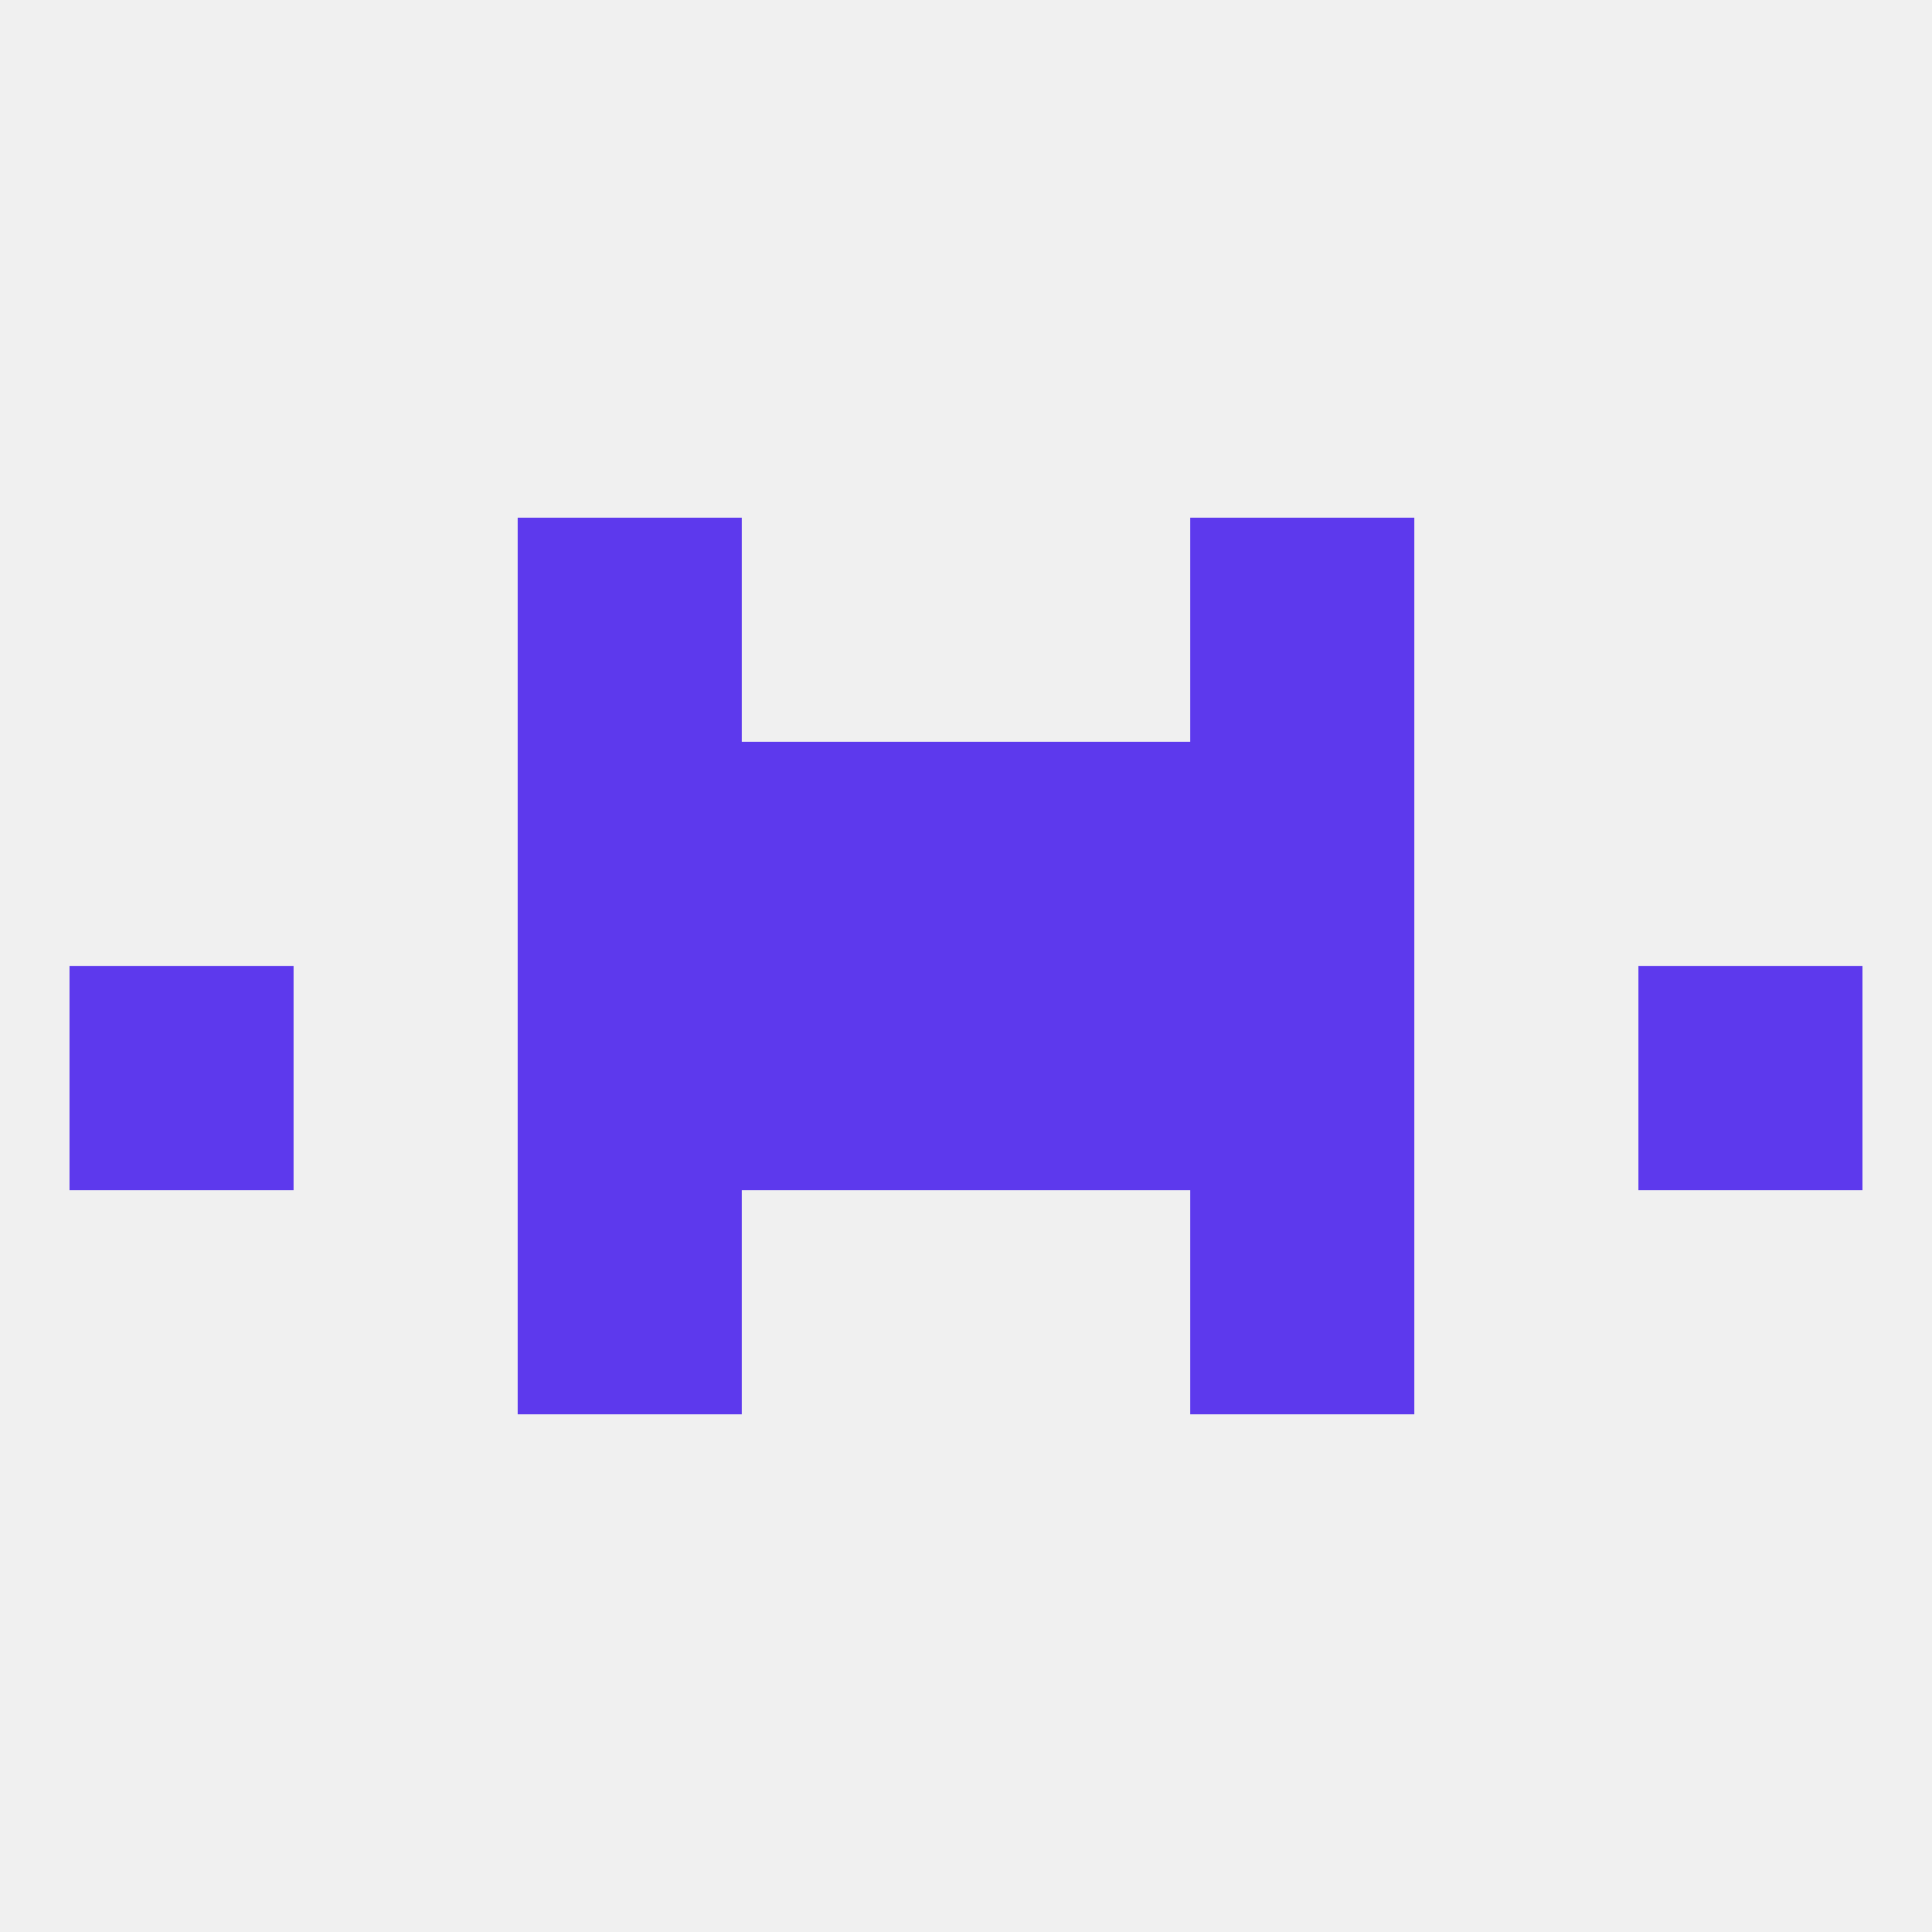
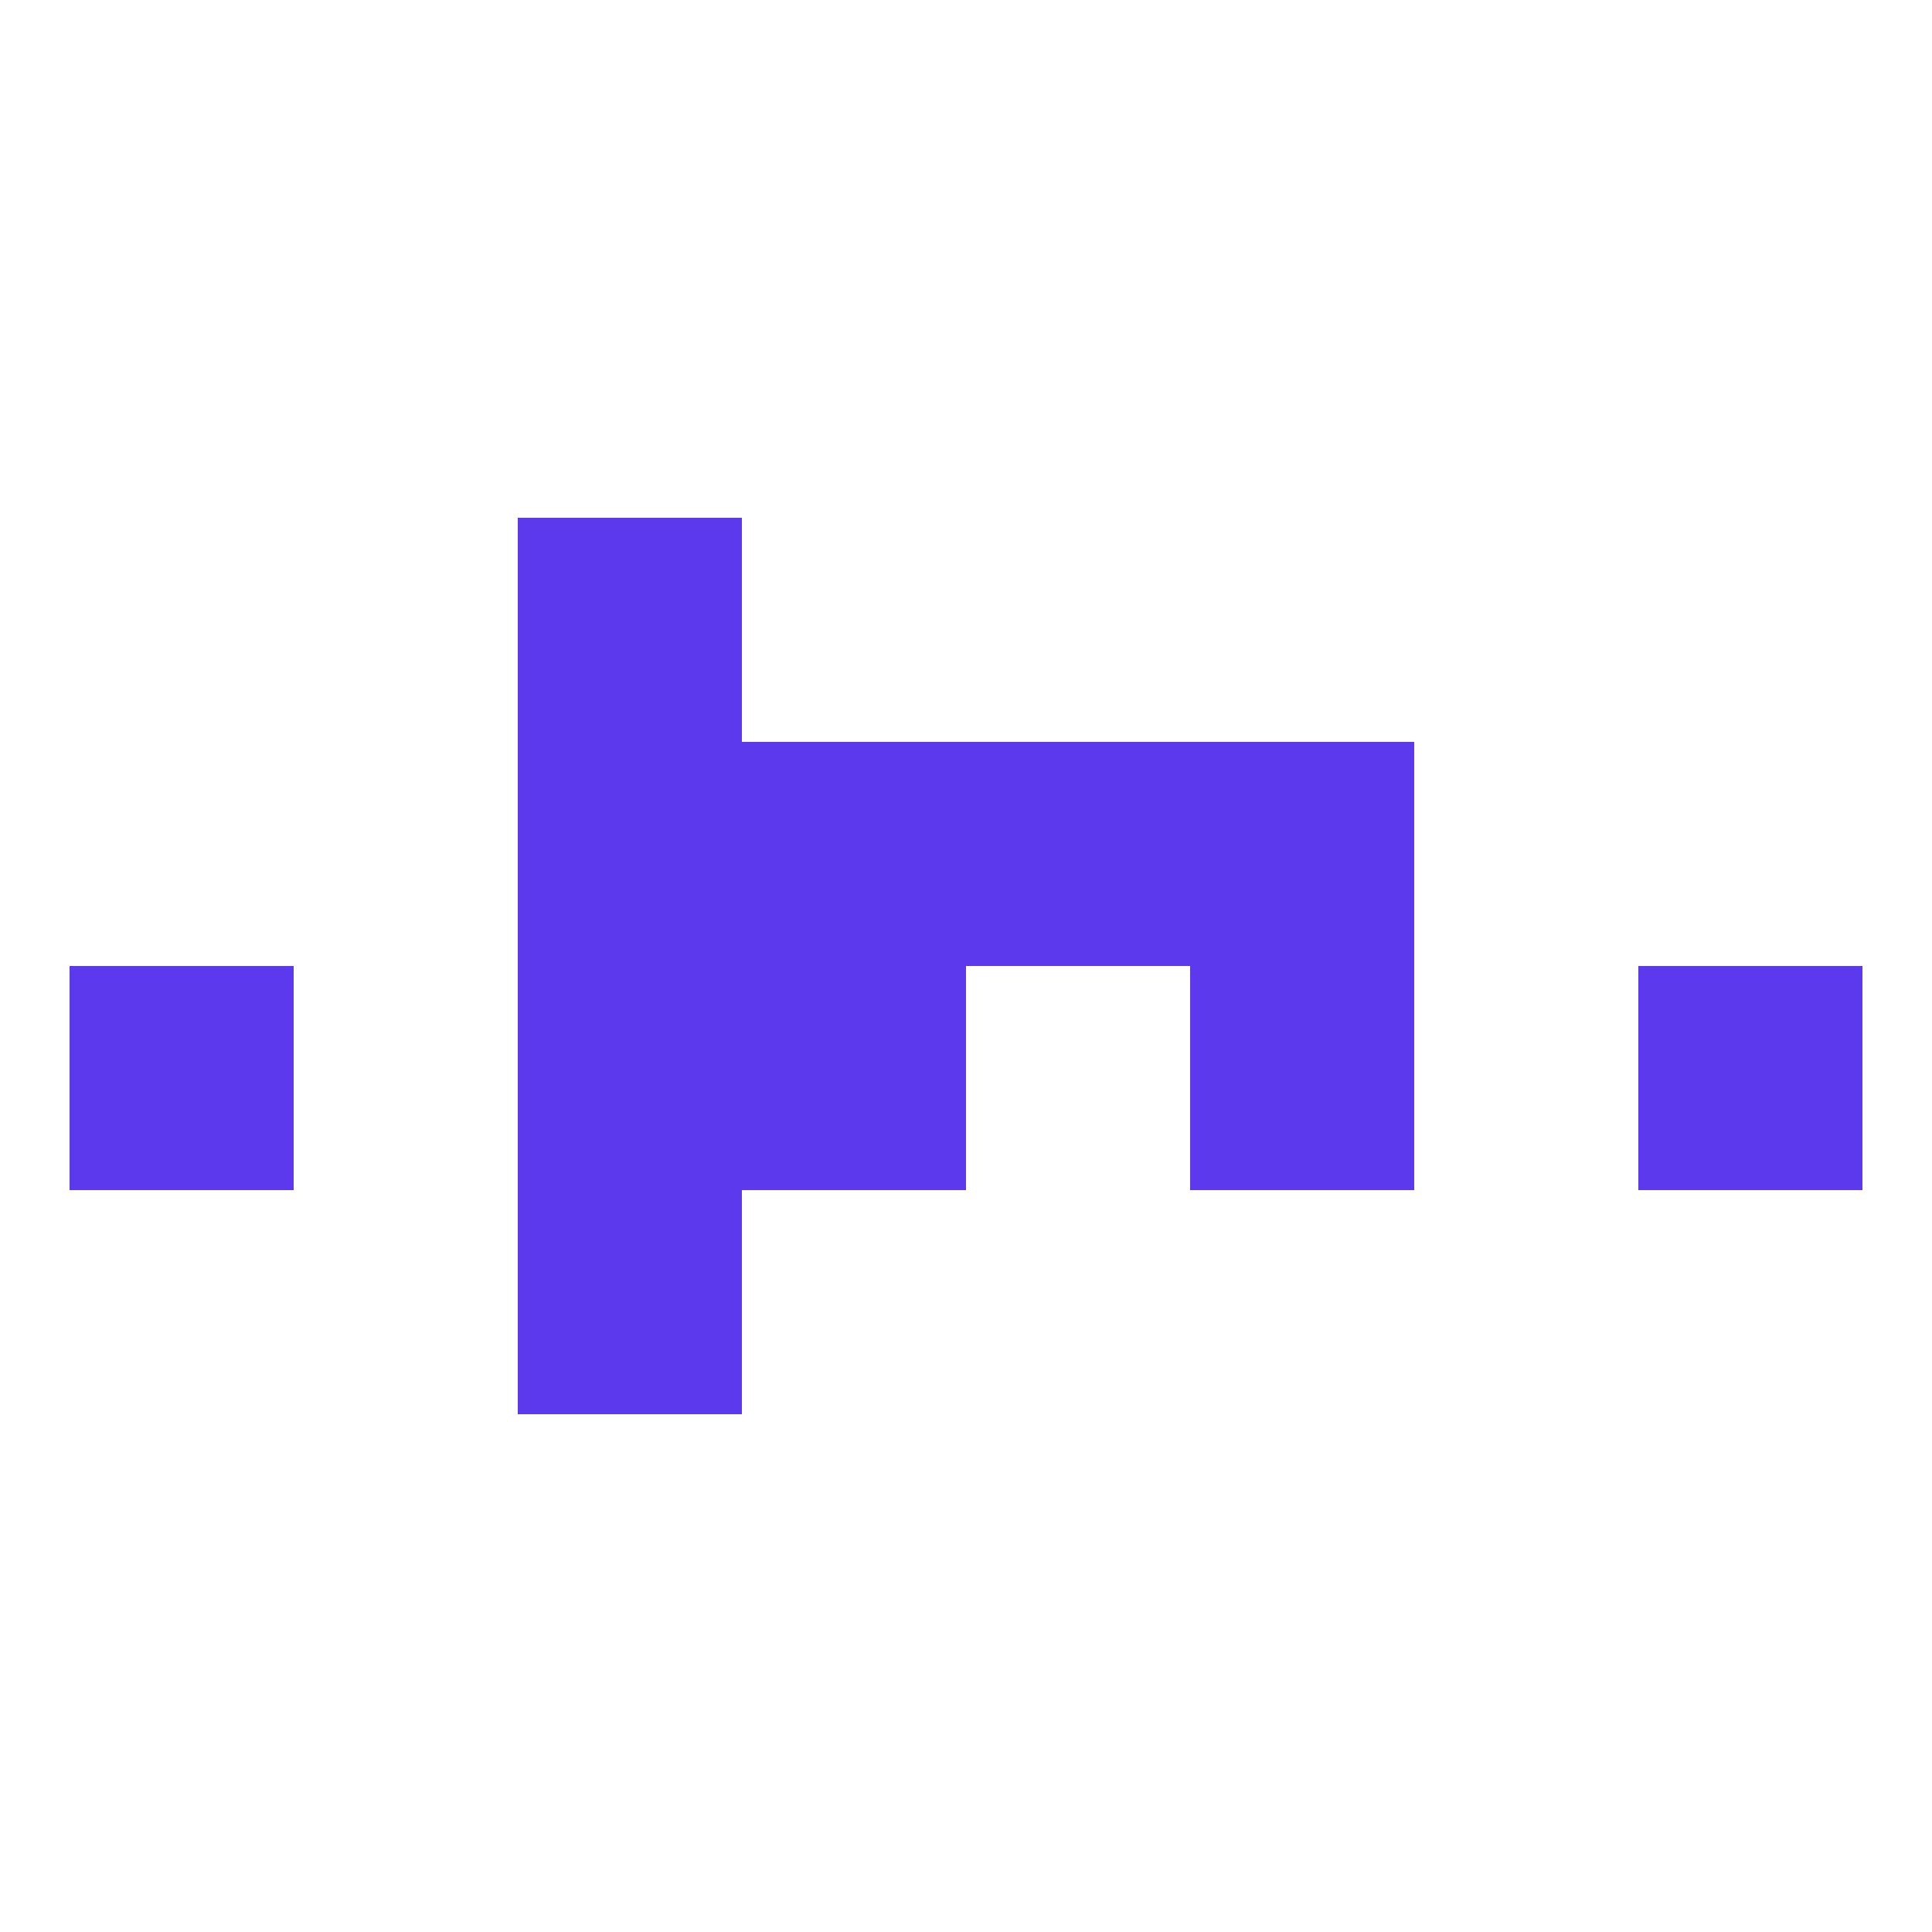
<svg xmlns="http://www.w3.org/2000/svg" version="1.1" baseprofile="full" width="250" height="250" viewBox="0 0 250 250">
-   <rect width="100%" height="100%" fill="rgba(240,240,240,255)" />
  <rect x="154" y="125" width="29" height="29" fill="rgba(93,57,237,255)" />
  <rect x="9" y="125" width="29" height="29" fill="rgba(93,57,237,255)" />
  <rect x="212" y="125" width="29" height="29" fill="rgba(93,57,237,255)" />
  <rect x="96" y="125" width="29" height="29" fill="rgba(93,57,237,255)" />
-   <rect x="125" y="125" width="29" height="29" fill="rgba(93,57,237,255)" />
  <rect x="67" y="125" width="29" height="29" fill="rgba(93,57,237,255)" />
  <rect x="96" y="96" width="29" height="29" fill="rgba(93,57,237,255)" />
  <rect x="125" y="96" width="29" height="29" fill="rgba(93,57,237,255)" />
  <rect x="67" y="96" width="29" height="29" fill="rgba(93,57,237,255)" />
  <rect x="154" y="96" width="29" height="29" fill="rgba(93,57,237,255)" />
-   <rect x="154" y="154" width="29" height="29" fill="rgba(93,57,237,255)" />
  <rect x="67" y="154" width="29" height="29" fill="rgba(93,57,237,255)" />
  <rect x="67" y="67" width="29" height="29" fill="rgba(93,57,237,255)" />
-   <rect x="154" y="67" width="29" height="29" fill="rgba(93,57,237,255)" />
</svg>